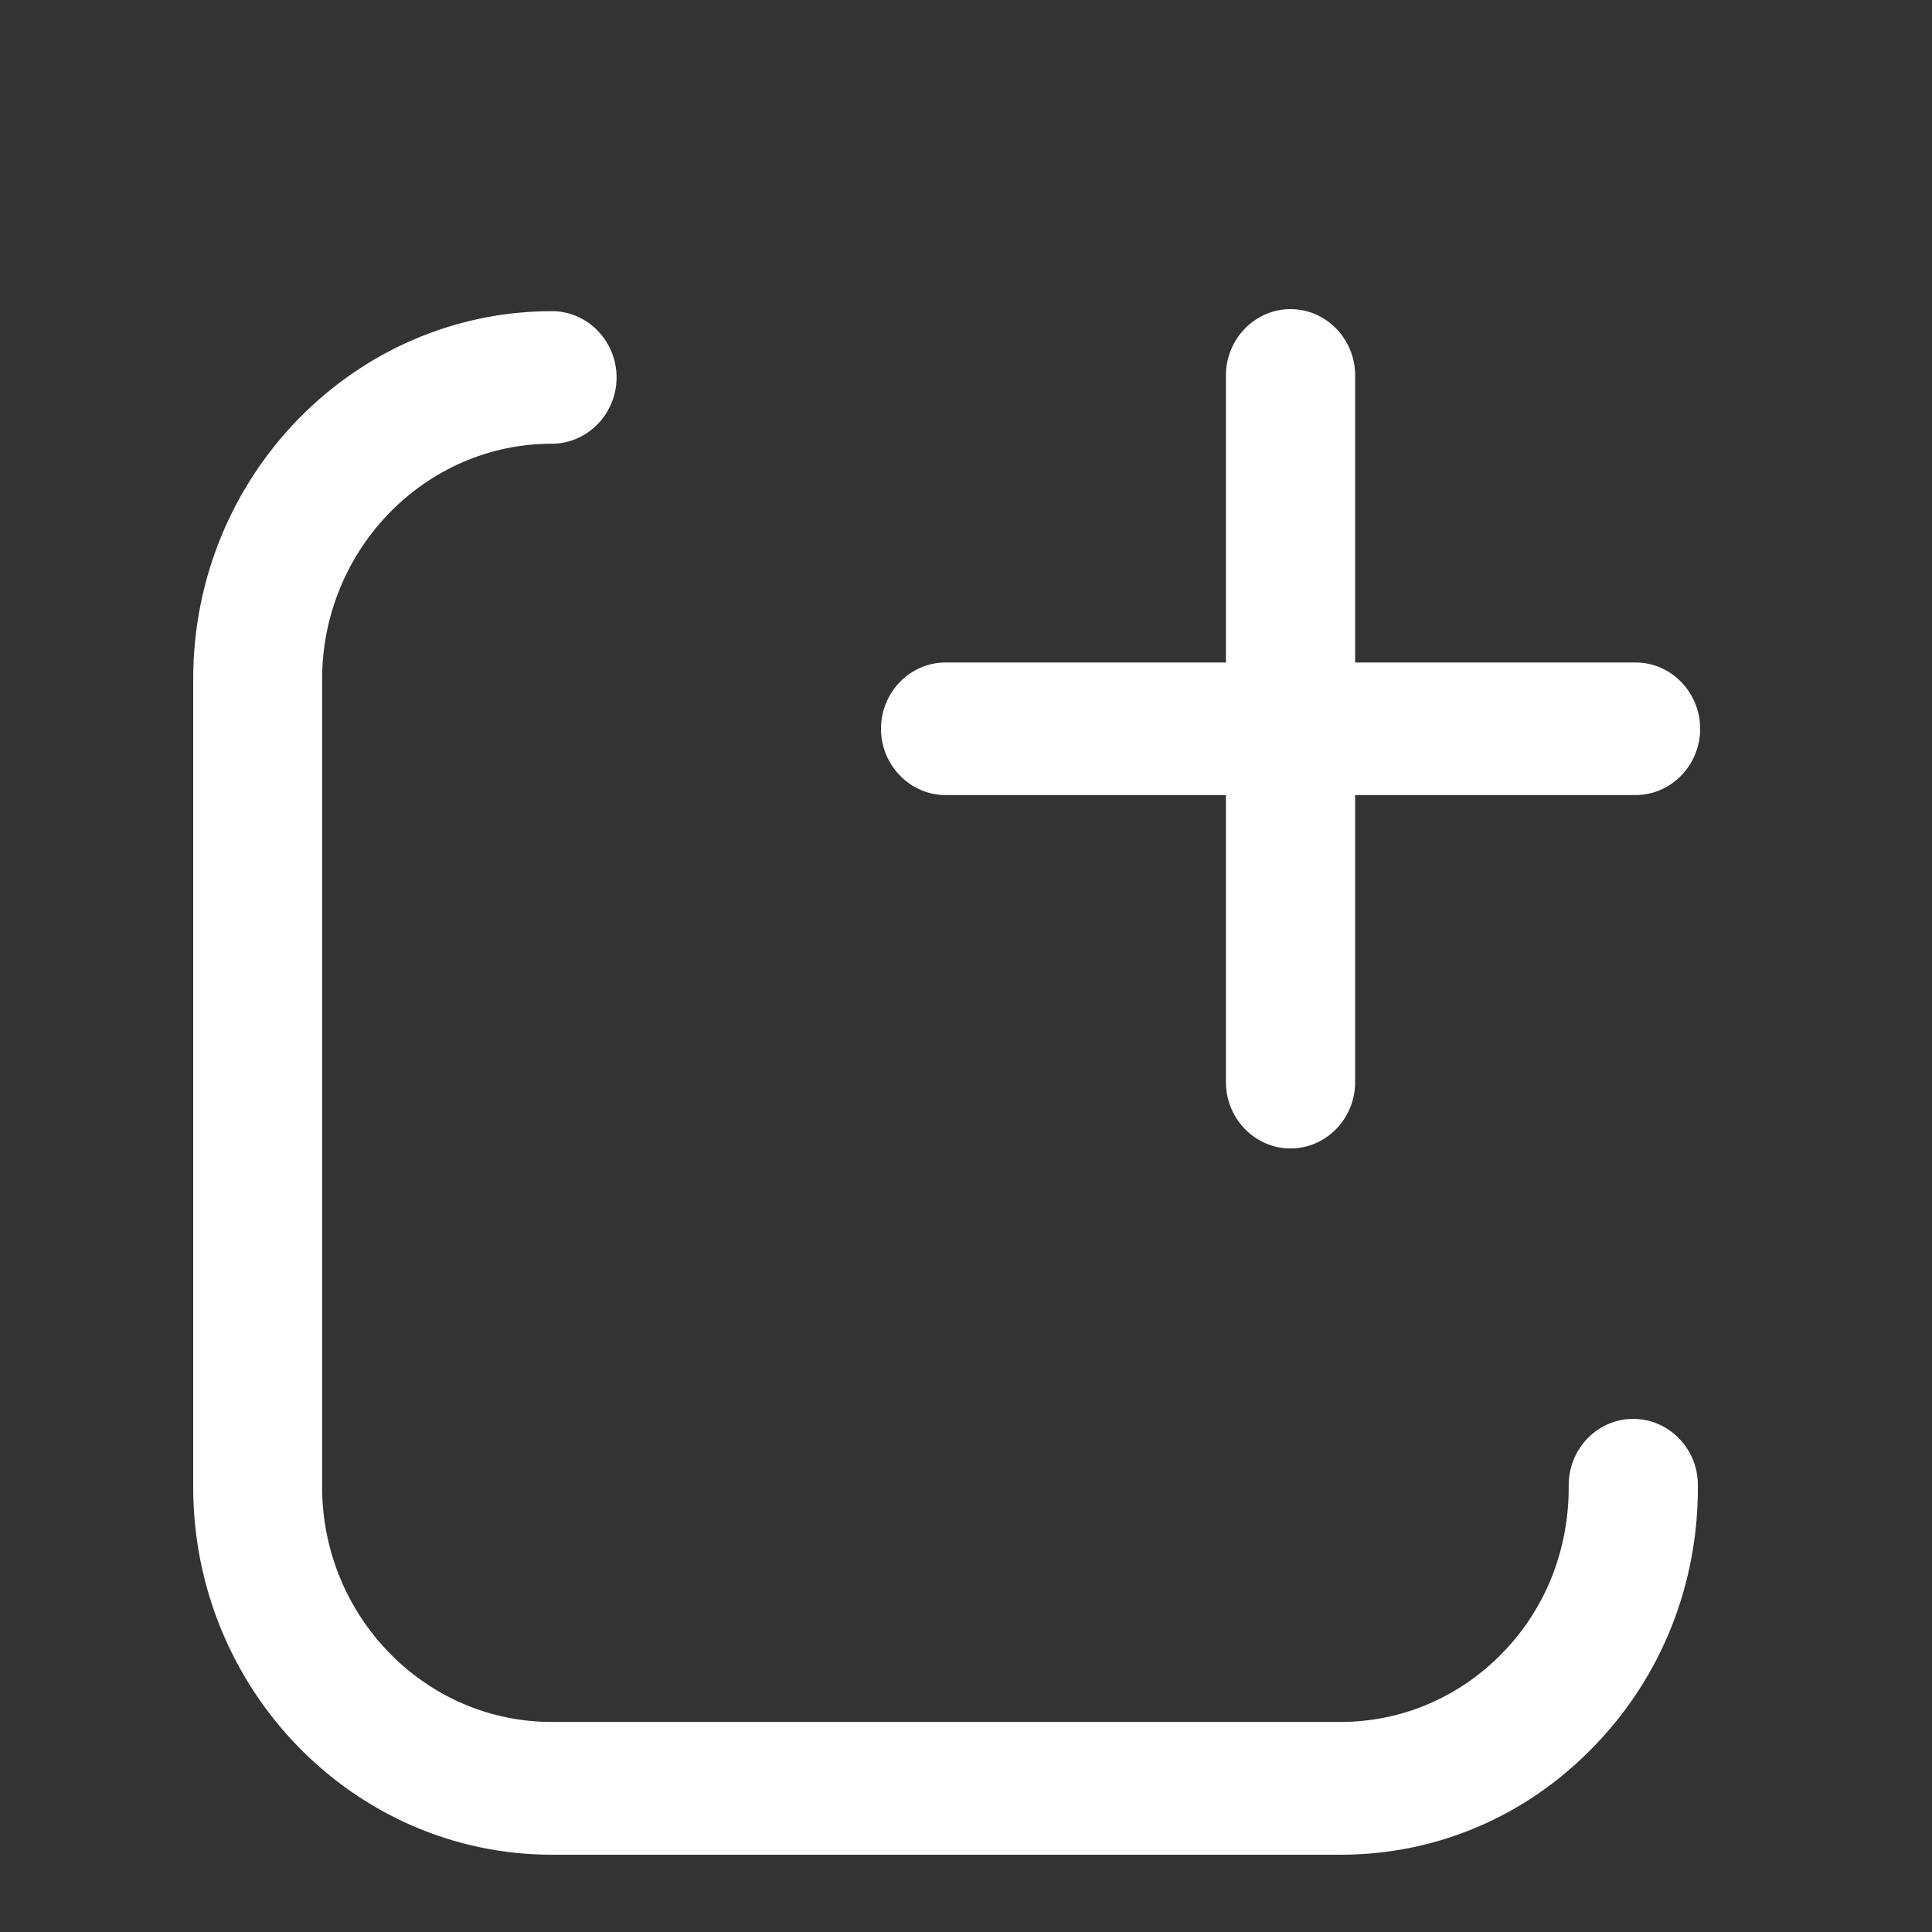
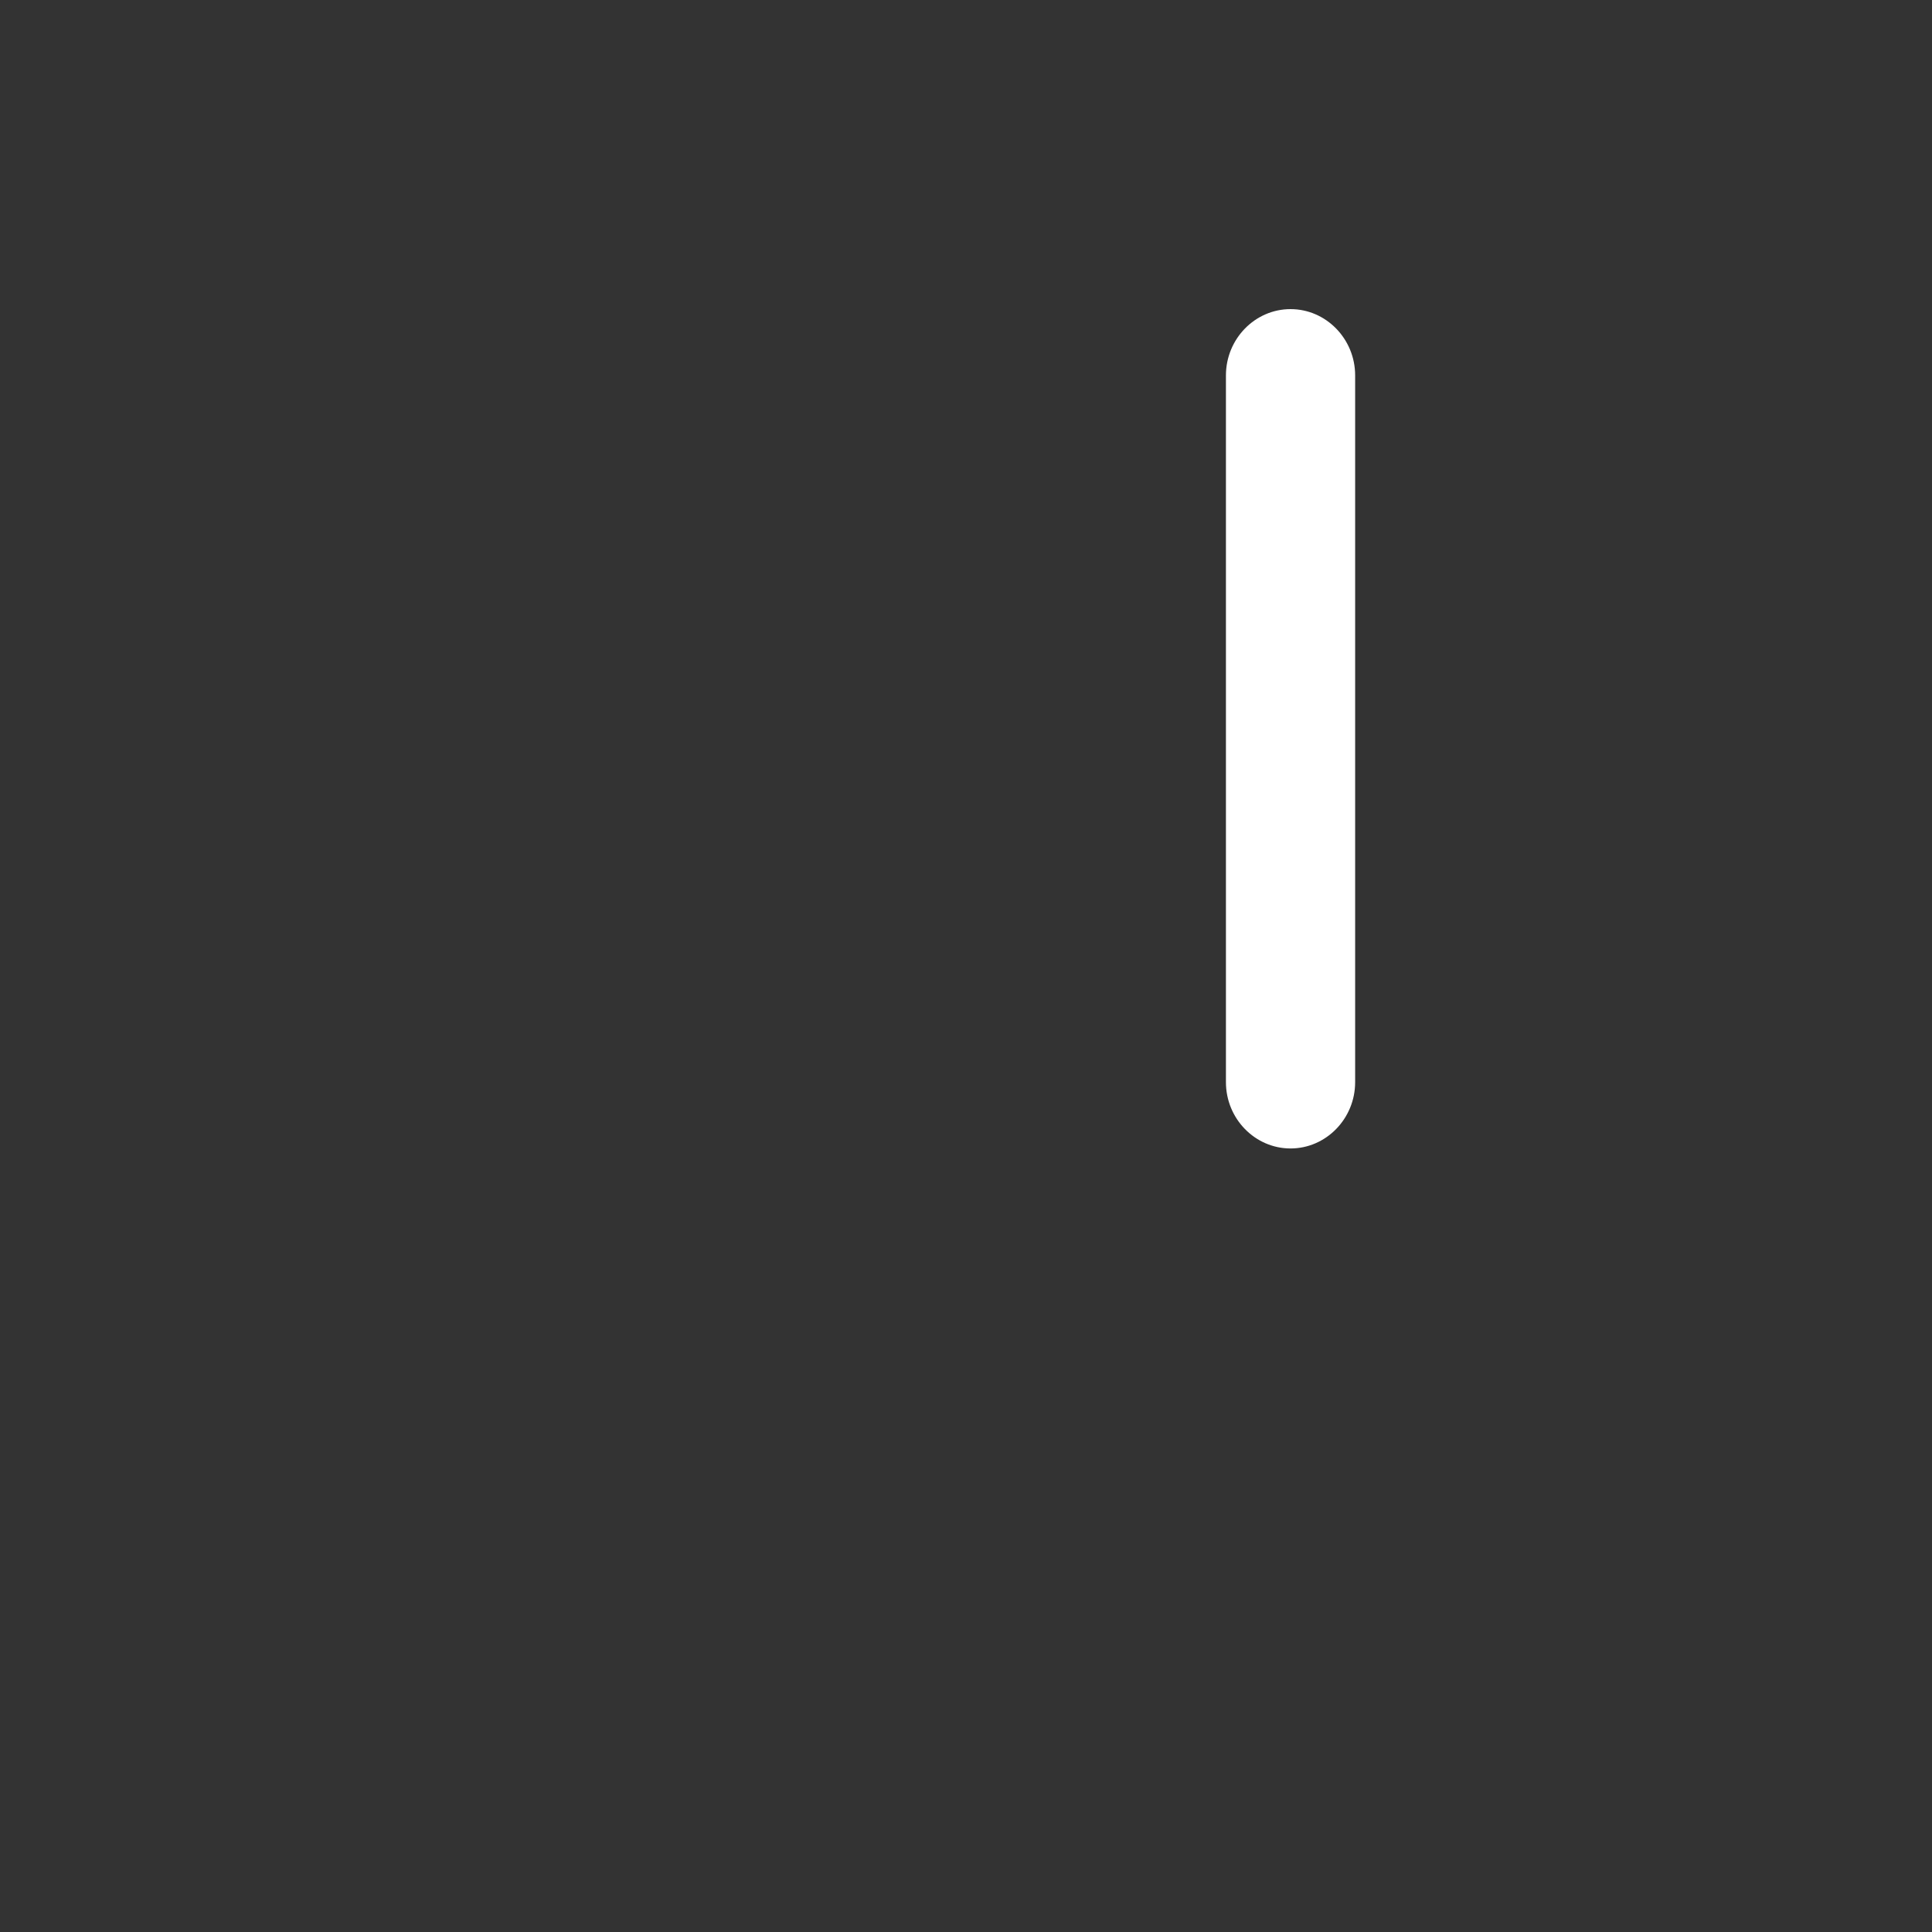
<svg xmlns="http://www.w3.org/2000/svg" width="50" height="50" viewBox="0 0 50 50" fill="none">
  <rect x="0" y="0" width="50" height="50" fill="#333333" stroke="none" />
  <g id="Frame 42509">
    <g id="Group 427323303">
-       <path id="Vector" d="M34.695 48H14.284C9.166 48 5 43.733 5 38.482V17.571C5 12.32 9.166 8.053 14.284 8.053C15.204 8.053 15.957 8.824 15.957 9.768C15.957 10.711 15.204 11.483 14.284 11.483C11.006 11.483 8.343 14.215 8.336 17.571V38.476C8.336 41.832 11 44.564 14.278 44.564H34.688C36.276 44.564 37.772 43.926 38.893 42.769C40.008 41.62 40.61 40.084 40.598 38.449C40.591 37.505 41.33 36.728 42.255 36.721C42.262 36.721 42.269 36.721 42.269 36.721C43.182 36.721 43.934 37.478 43.941 38.422C43.96 40.975 43.014 43.374 41.264 45.182C39.516 47.004 37.182 48 34.695 48Z" fill="white" />
-       <path id="Vector_2" d="M42.328 20.576H24.471C23.551 20.576 22.8 19.804 22.8 18.86C22.8 17.917 23.551 17.145 24.471 17.145H42.328C43.248 17.145 44 17.917 44 18.86C44 19.804 43.248 20.576 42.328 20.576Z" fill="white" />
      <path id="Vector_3" d="M33.399 29.722C32.479 29.722 31.727 28.951 31.727 28.007V9.715C31.727 8.771 32.479 8 33.399 8C34.319 8 35.071 8.771 35.071 9.715V28.007C35.071 28.951 34.319 29.722 33.399 29.722Z" fill="white" />
    </g>
  </g>
</svg>